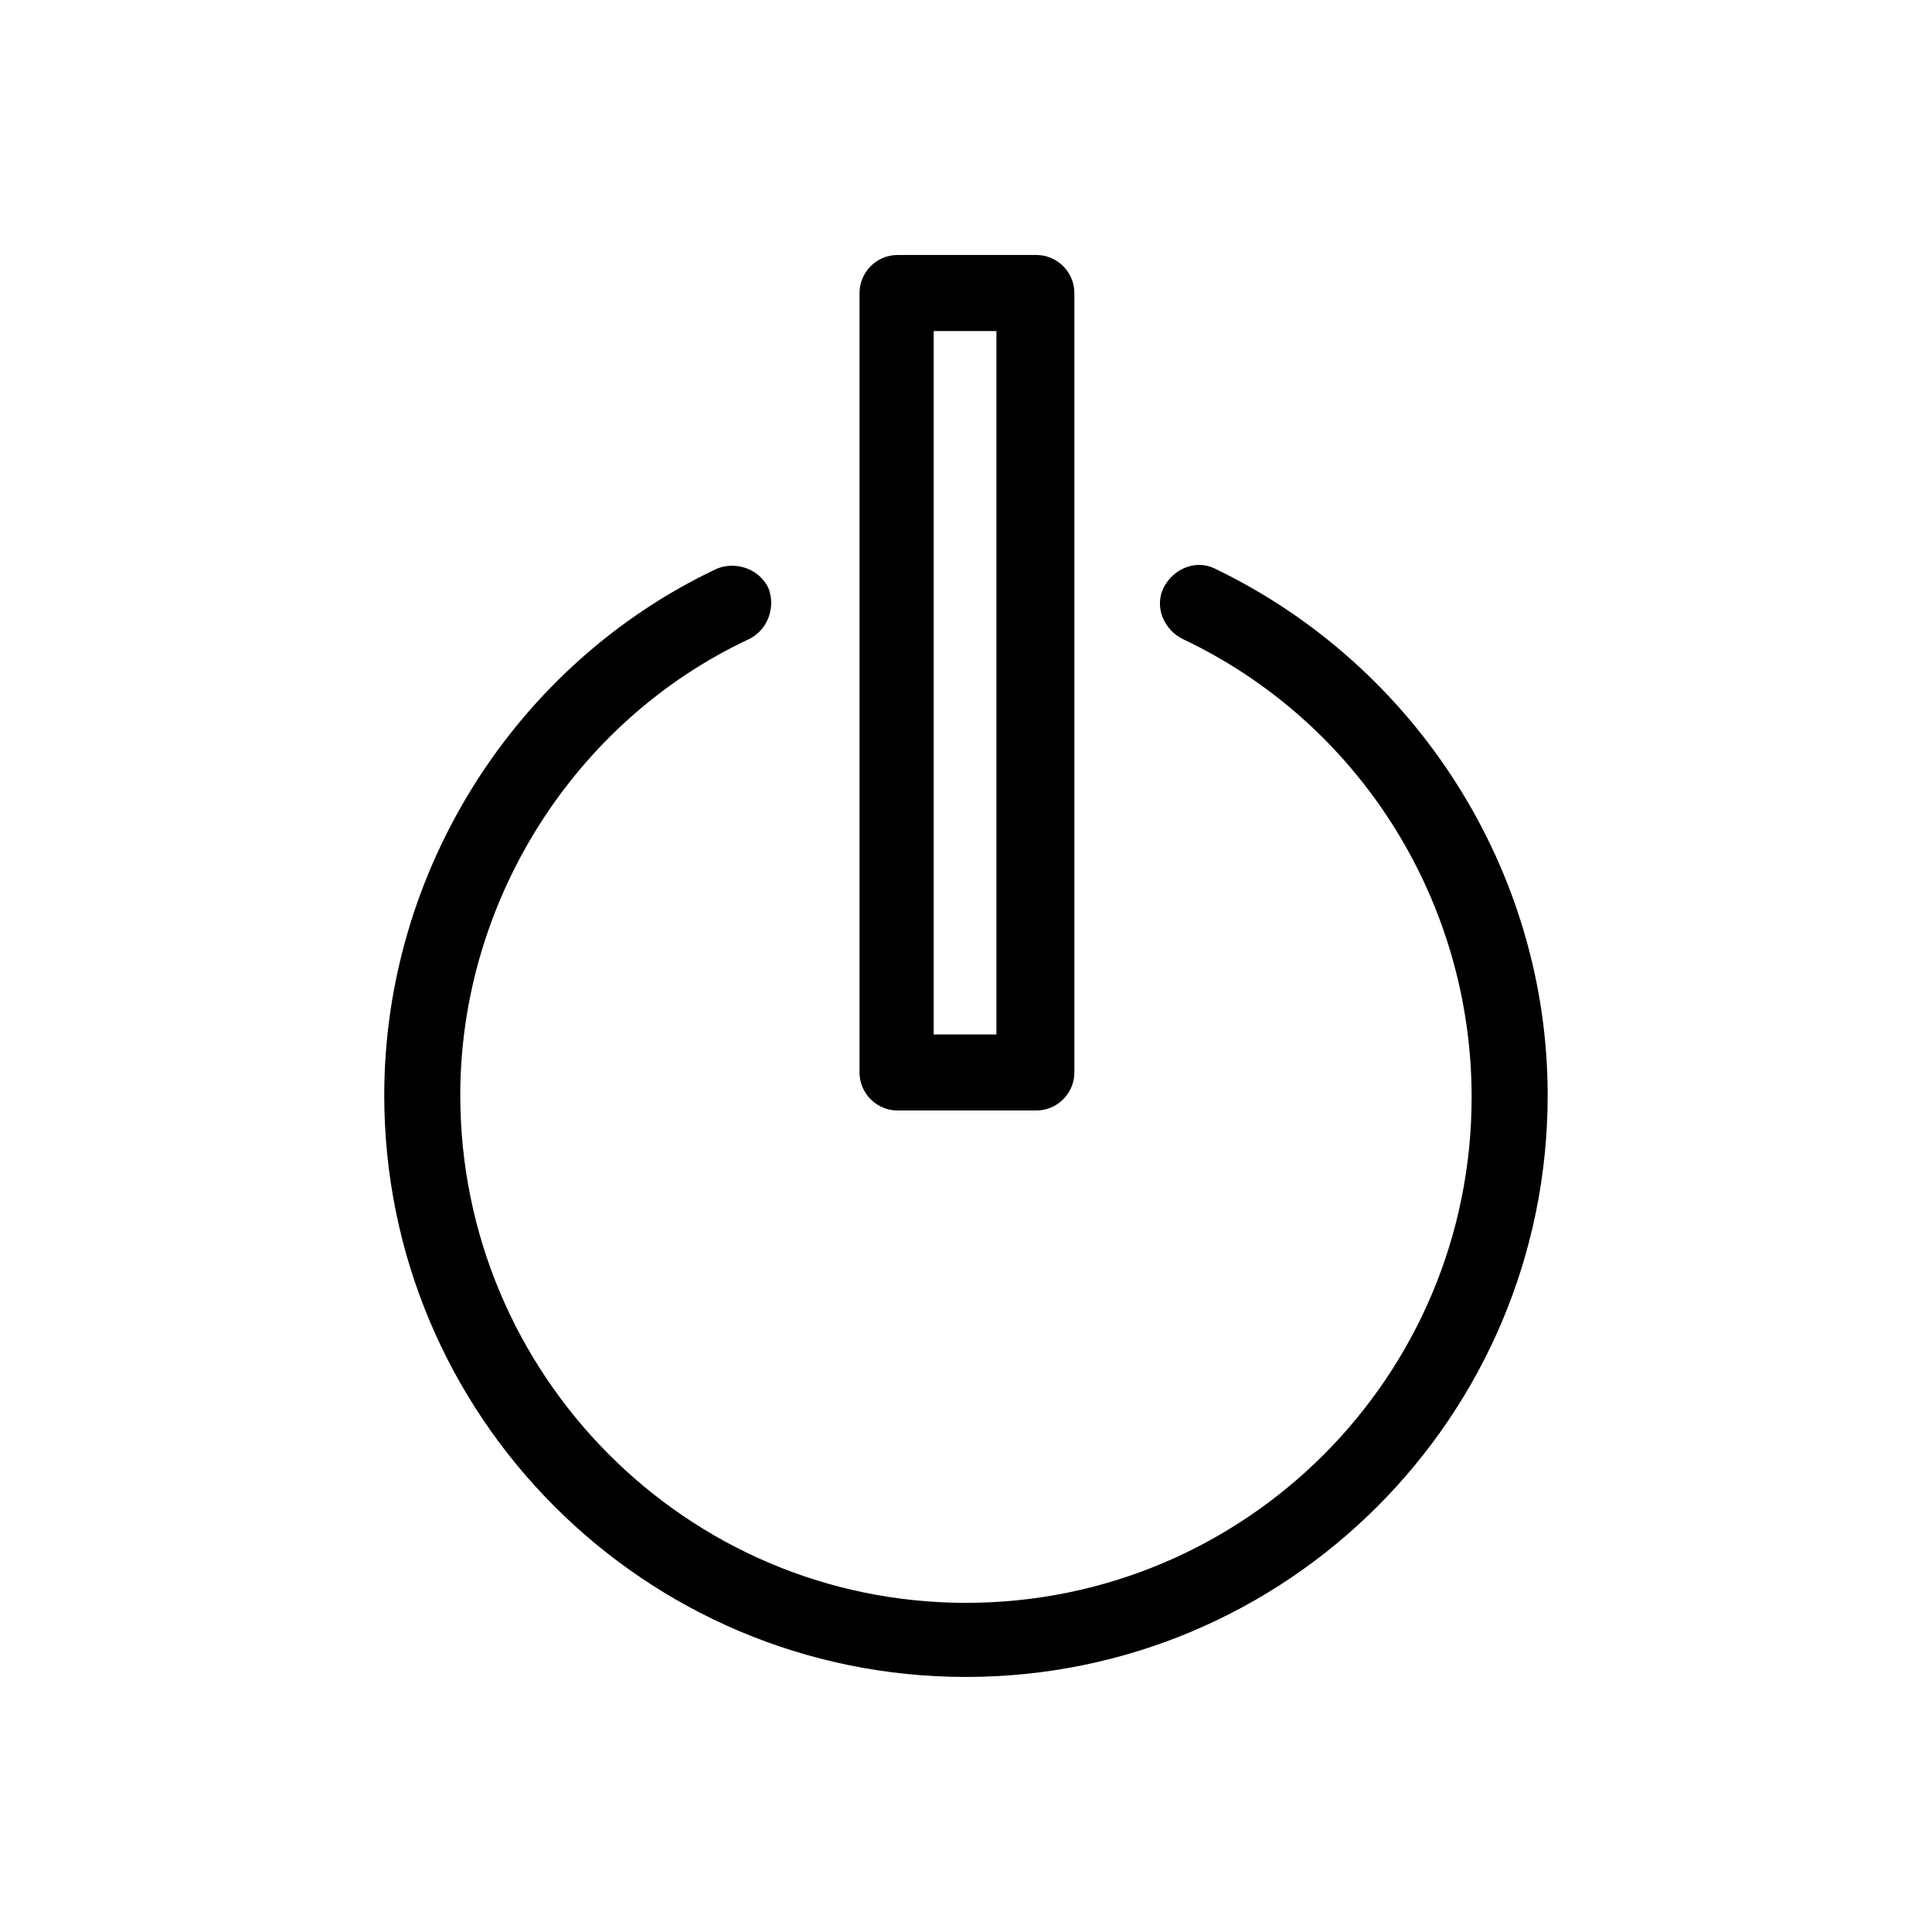
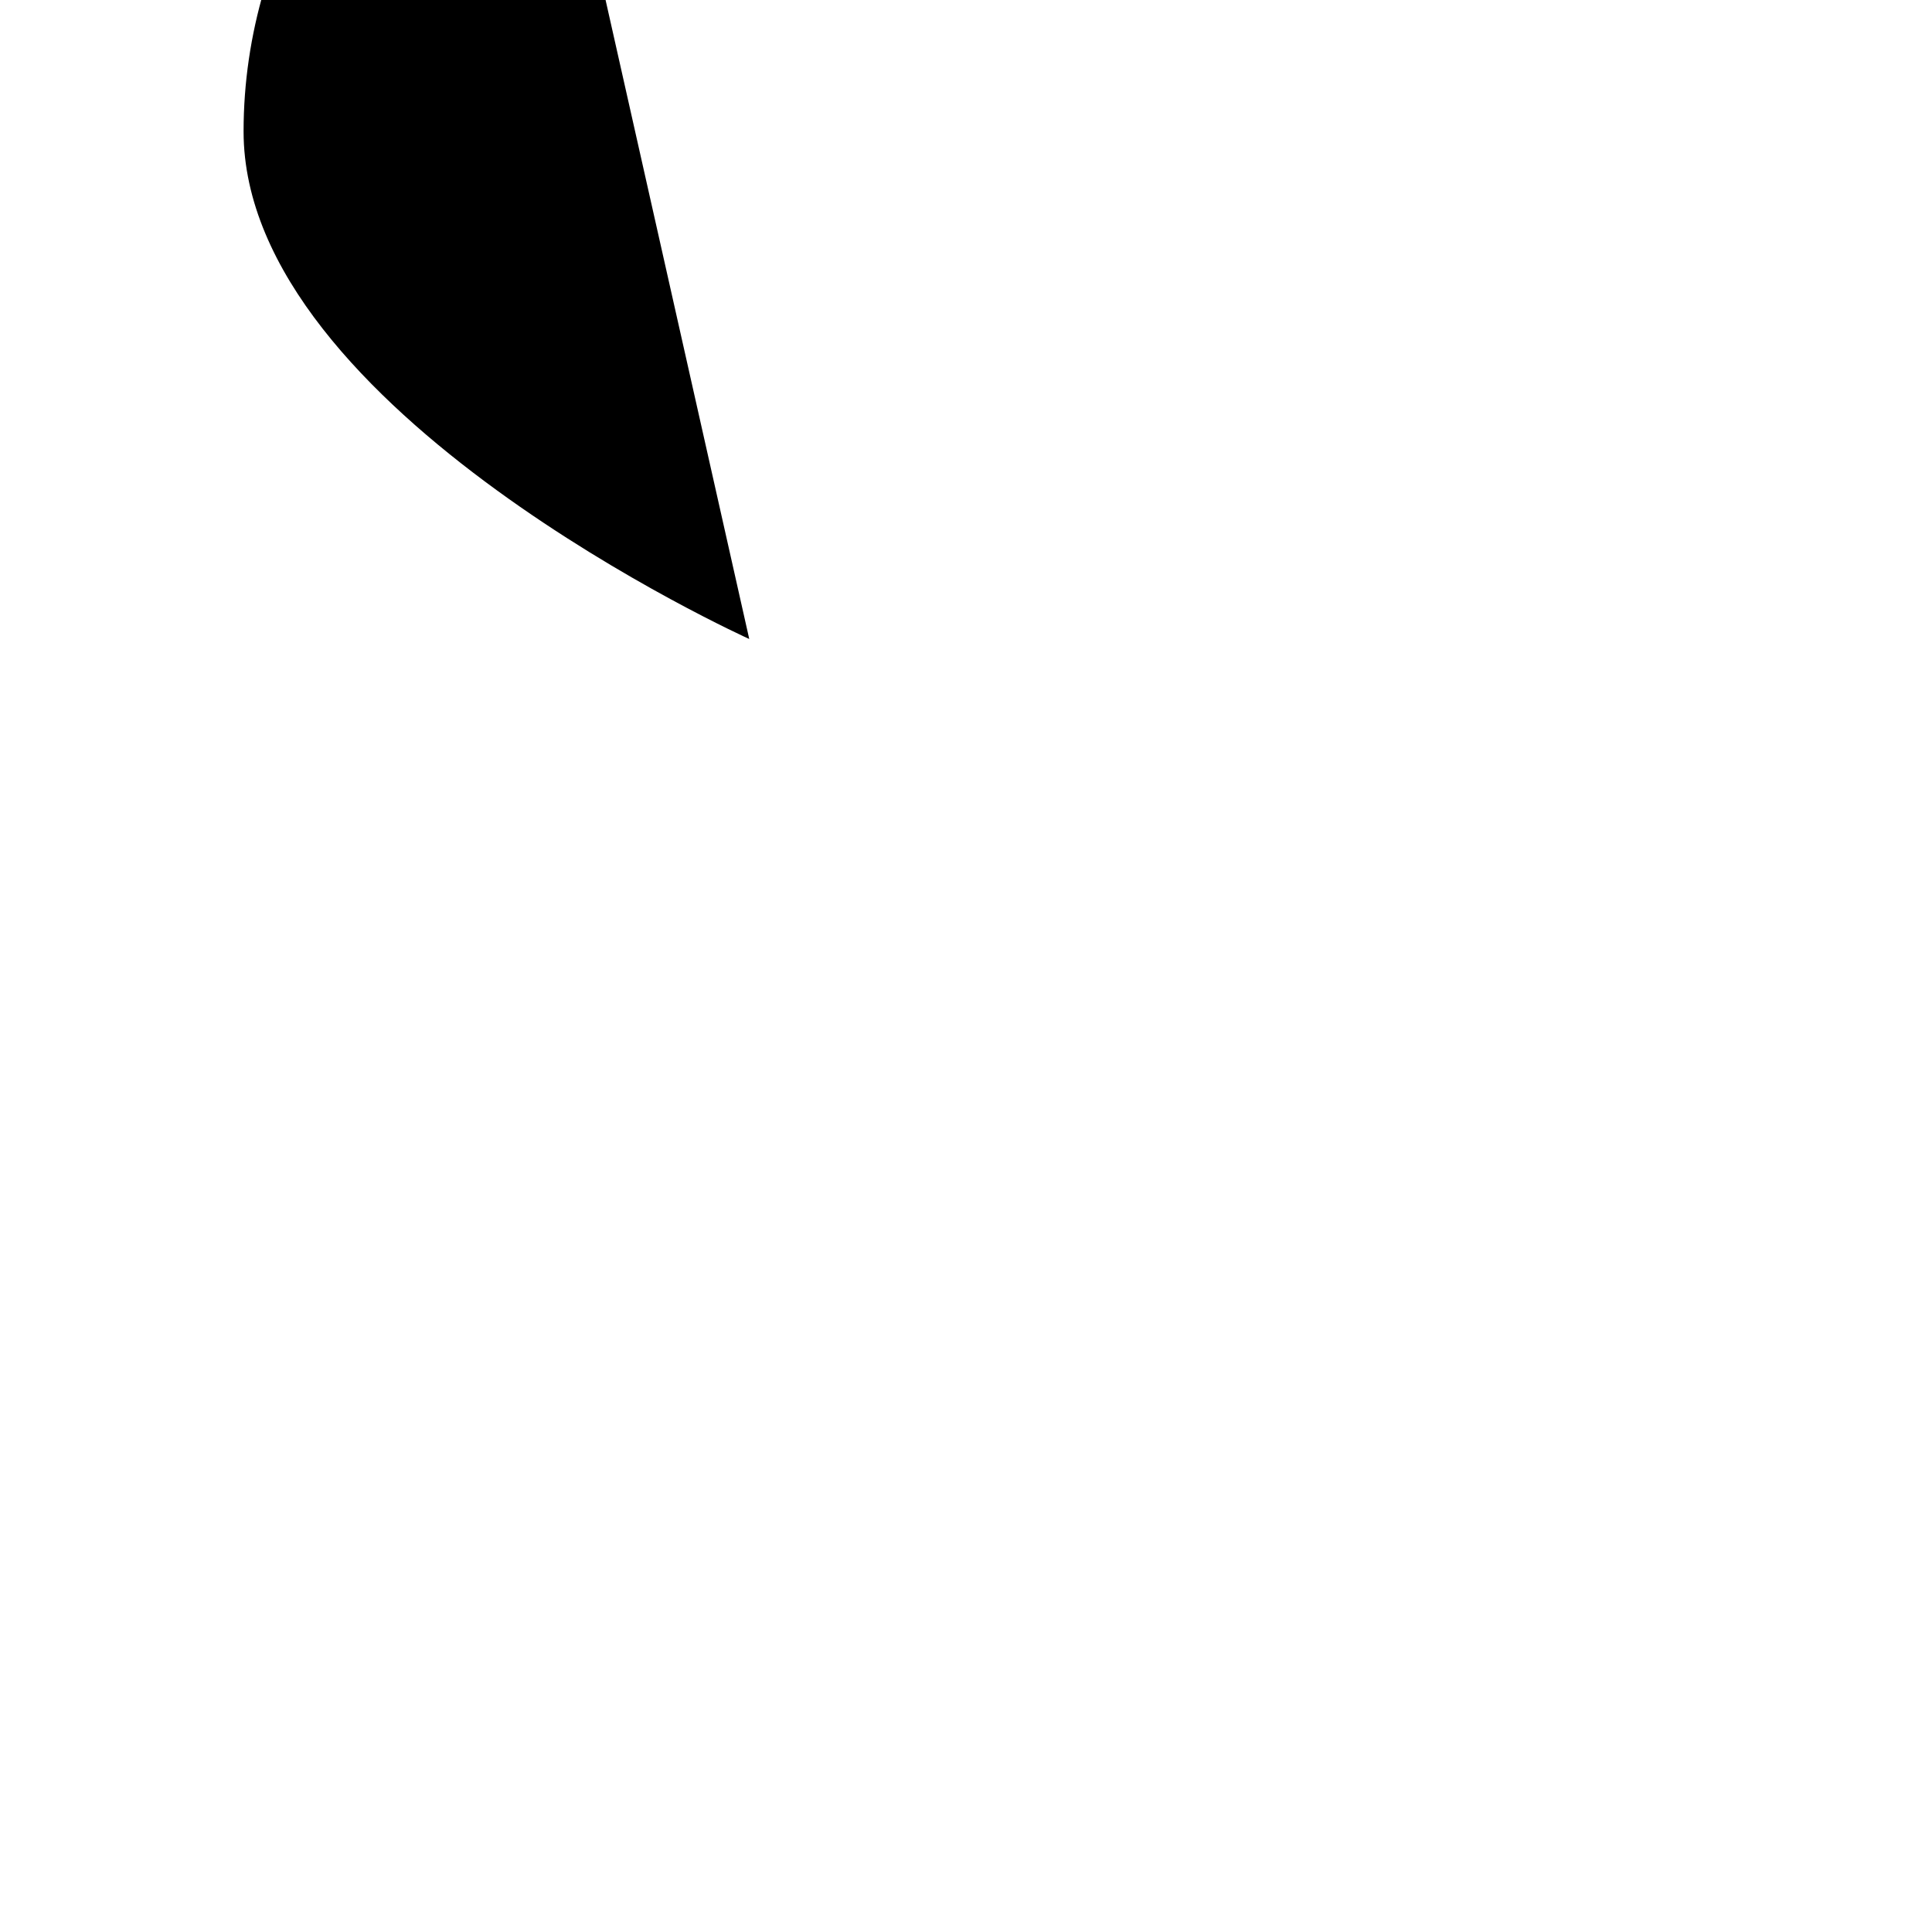
<svg xmlns="http://www.w3.org/2000/svg" fill="#000000" width="800px" height="800px" version="1.1" viewBox="144 144 512 512">
  <g>
-     <path d="m342.56 313.34c5.039-2.519 7.055-8.566 5.039-13.602-2.519-5.039-8.566-7.055-13.602-5.039-53.402 25.191-88.168 80.105-88.168 139.55 0 85.145 69.023 154.16 154.16 154.16 85.145 0 154.16-69.023 154.16-154.16 0-59.449-34.762-113.86-88.168-139.55-5.039-2.519-11.082 0-13.602 5.039-2.519 5.039 0 11.082 5.039 13.602 46.855 22.168 76.578 69.527 76.578 121.42 0 74.059-59.953 134.01-134.01 134.01s-134.01-60.457-134.01-134.52c0-51.391 30.23-99.25 76.578-120.91z" />
-     <path d="m418.64 438.29c5.543 0 10.078-4.535 10.078-10.078v-206.56c0-5.543-4.535-10.078-10.078-10.078h-36.777c-5.543 0-10.078 4.535-10.078 10.078v206.56c0 5.543 4.535 10.078 10.078 10.078zm-27.207-206.56h16.625v186.41h-16.625z" />
+     <path d="m342.56 313.34s-134.01-60.457-134.01-134.52c0-51.391 30.23-99.25 76.578-120.91z" />
  </g>
</svg>